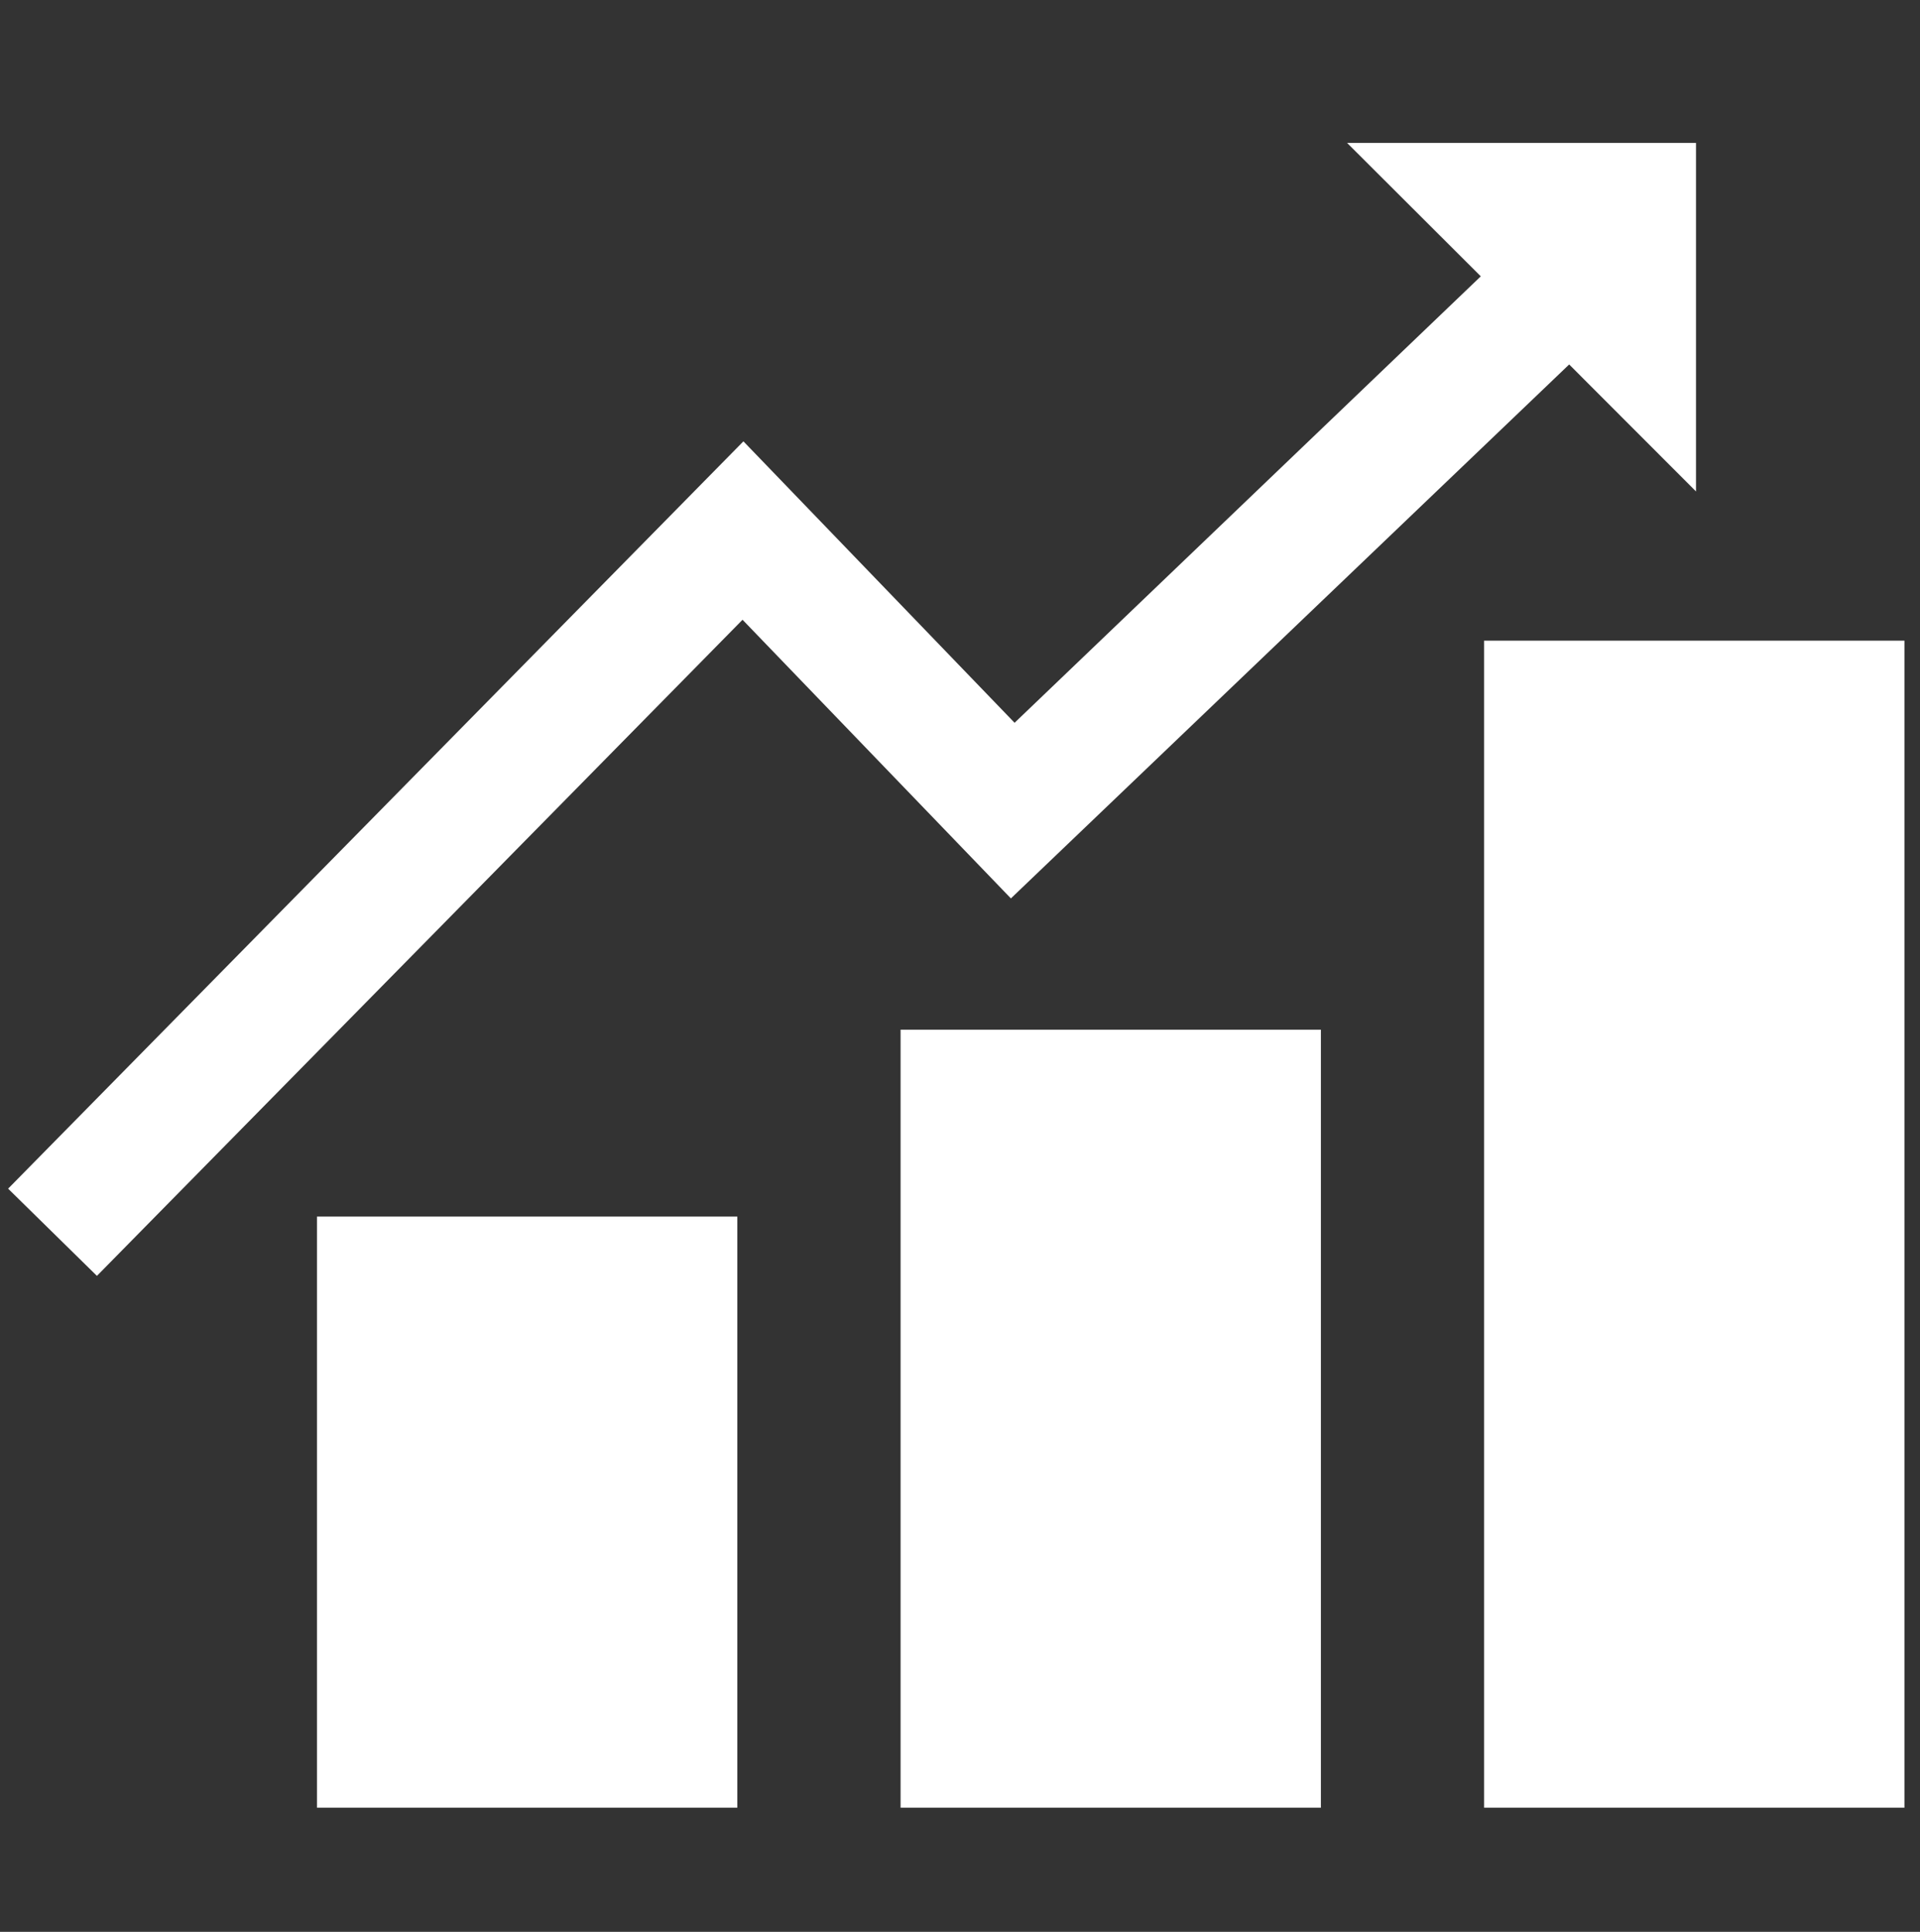
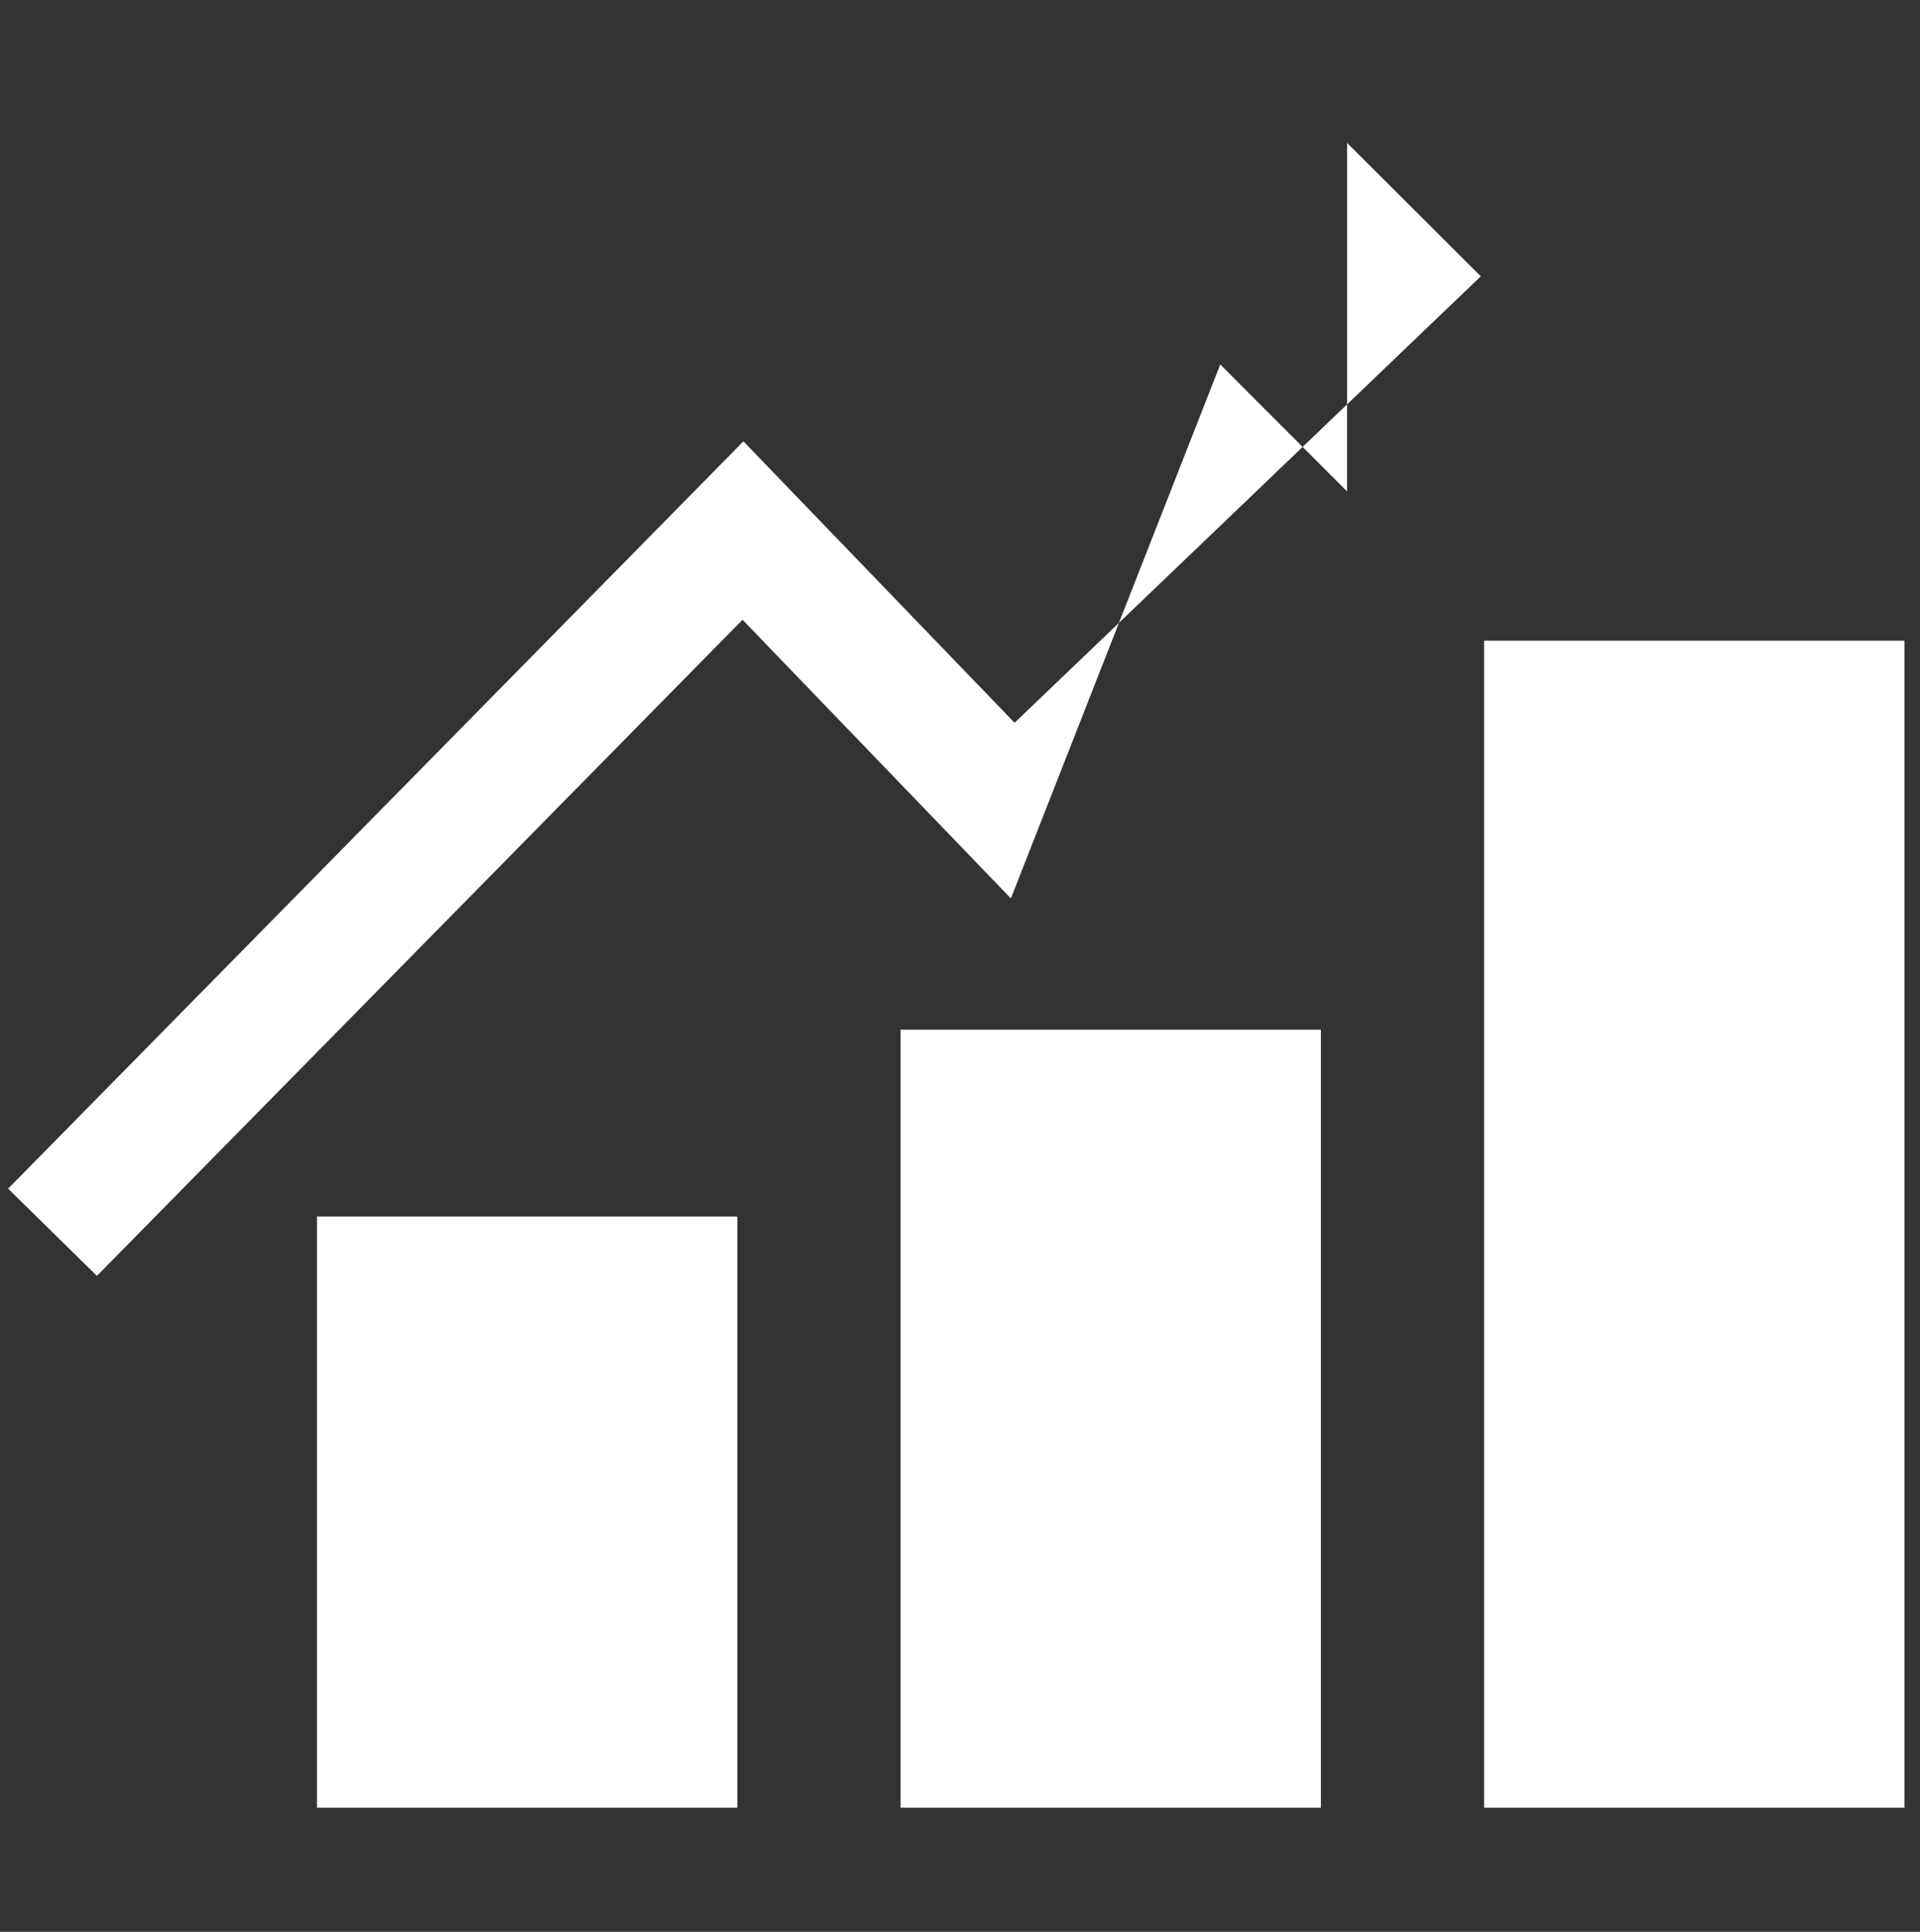
<svg xmlns="http://www.w3.org/2000/svg" version="1.1" id="Layer_1" x="0px" y="0px" width="46.398px" height="46.691px" viewBox="0 0 46.398 46.691" enable-background="new 0 0 46.398 46.691" xml:space="preserve">
  <rect x="0" y="0" width="46.398" height="46.691" fill="#333333" stroke="none" />
  <g>
-     <path fill="#FFFFFF" d="M24.429,21.714l-6.485-6.735L2.342,30.837l-2.146-2.108l17.769-18.062l6.553,6.802l11.266-10.79   l-3.231-3.225h8.432v8.424l-3.065-3.069L24.429,21.714z M7.66,43.691h10.158V29.404H7.66V43.691z M21.763,43.691h10.157V24.887   H21.763V43.691z M35.864,15.484v28.207h10.158V15.484H35.864z M35.864,15.484" />
+     <path fill="#FFFFFF" d="M24.429,21.714l-6.485-6.735L2.342,30.837l-2.146-2.108l17.769-18.062l6.553,6.802l11.266-10.79   l-3.231-3.225v8.424l-3.065-3.069L24.429,21.714z M7.66,43.691h10.158V29.404H7.66V43.691z M21.763,43.691h10.157V24.887   H21.763V43.691z M35.864,15.484v28.207h10.158V15.484H35.864z M35.864,15.484" />
  </g>
</svg>